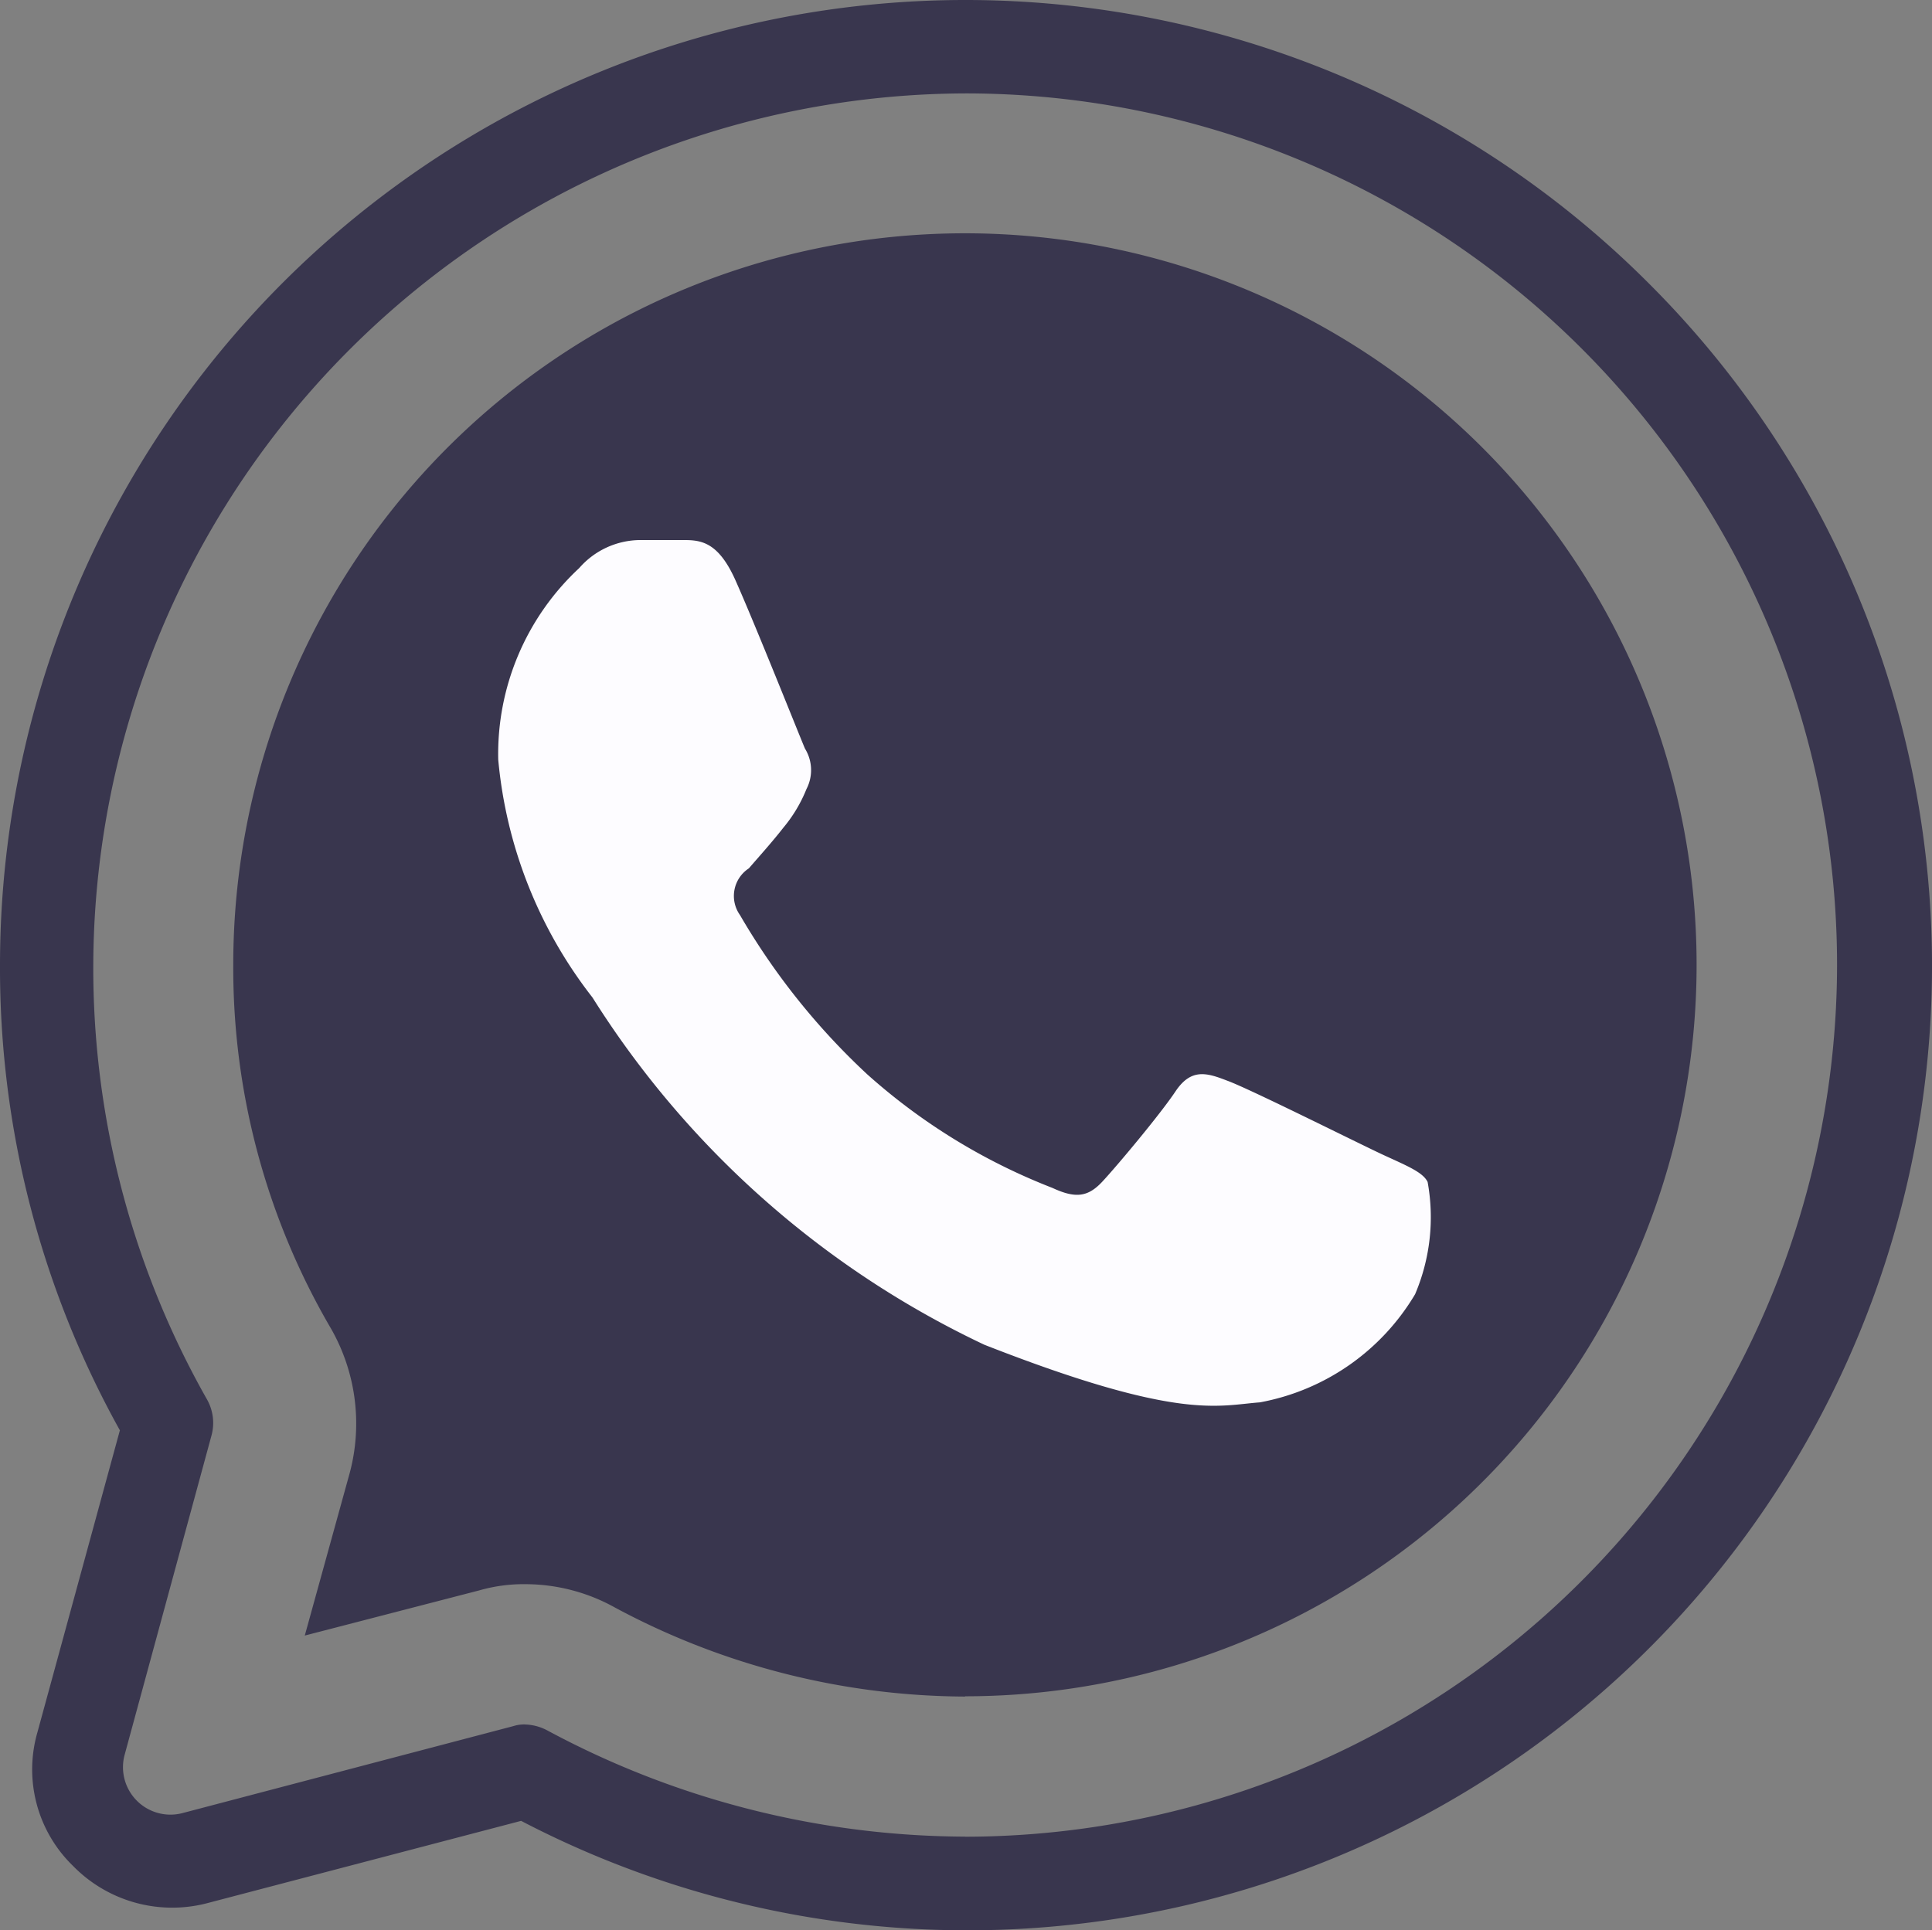
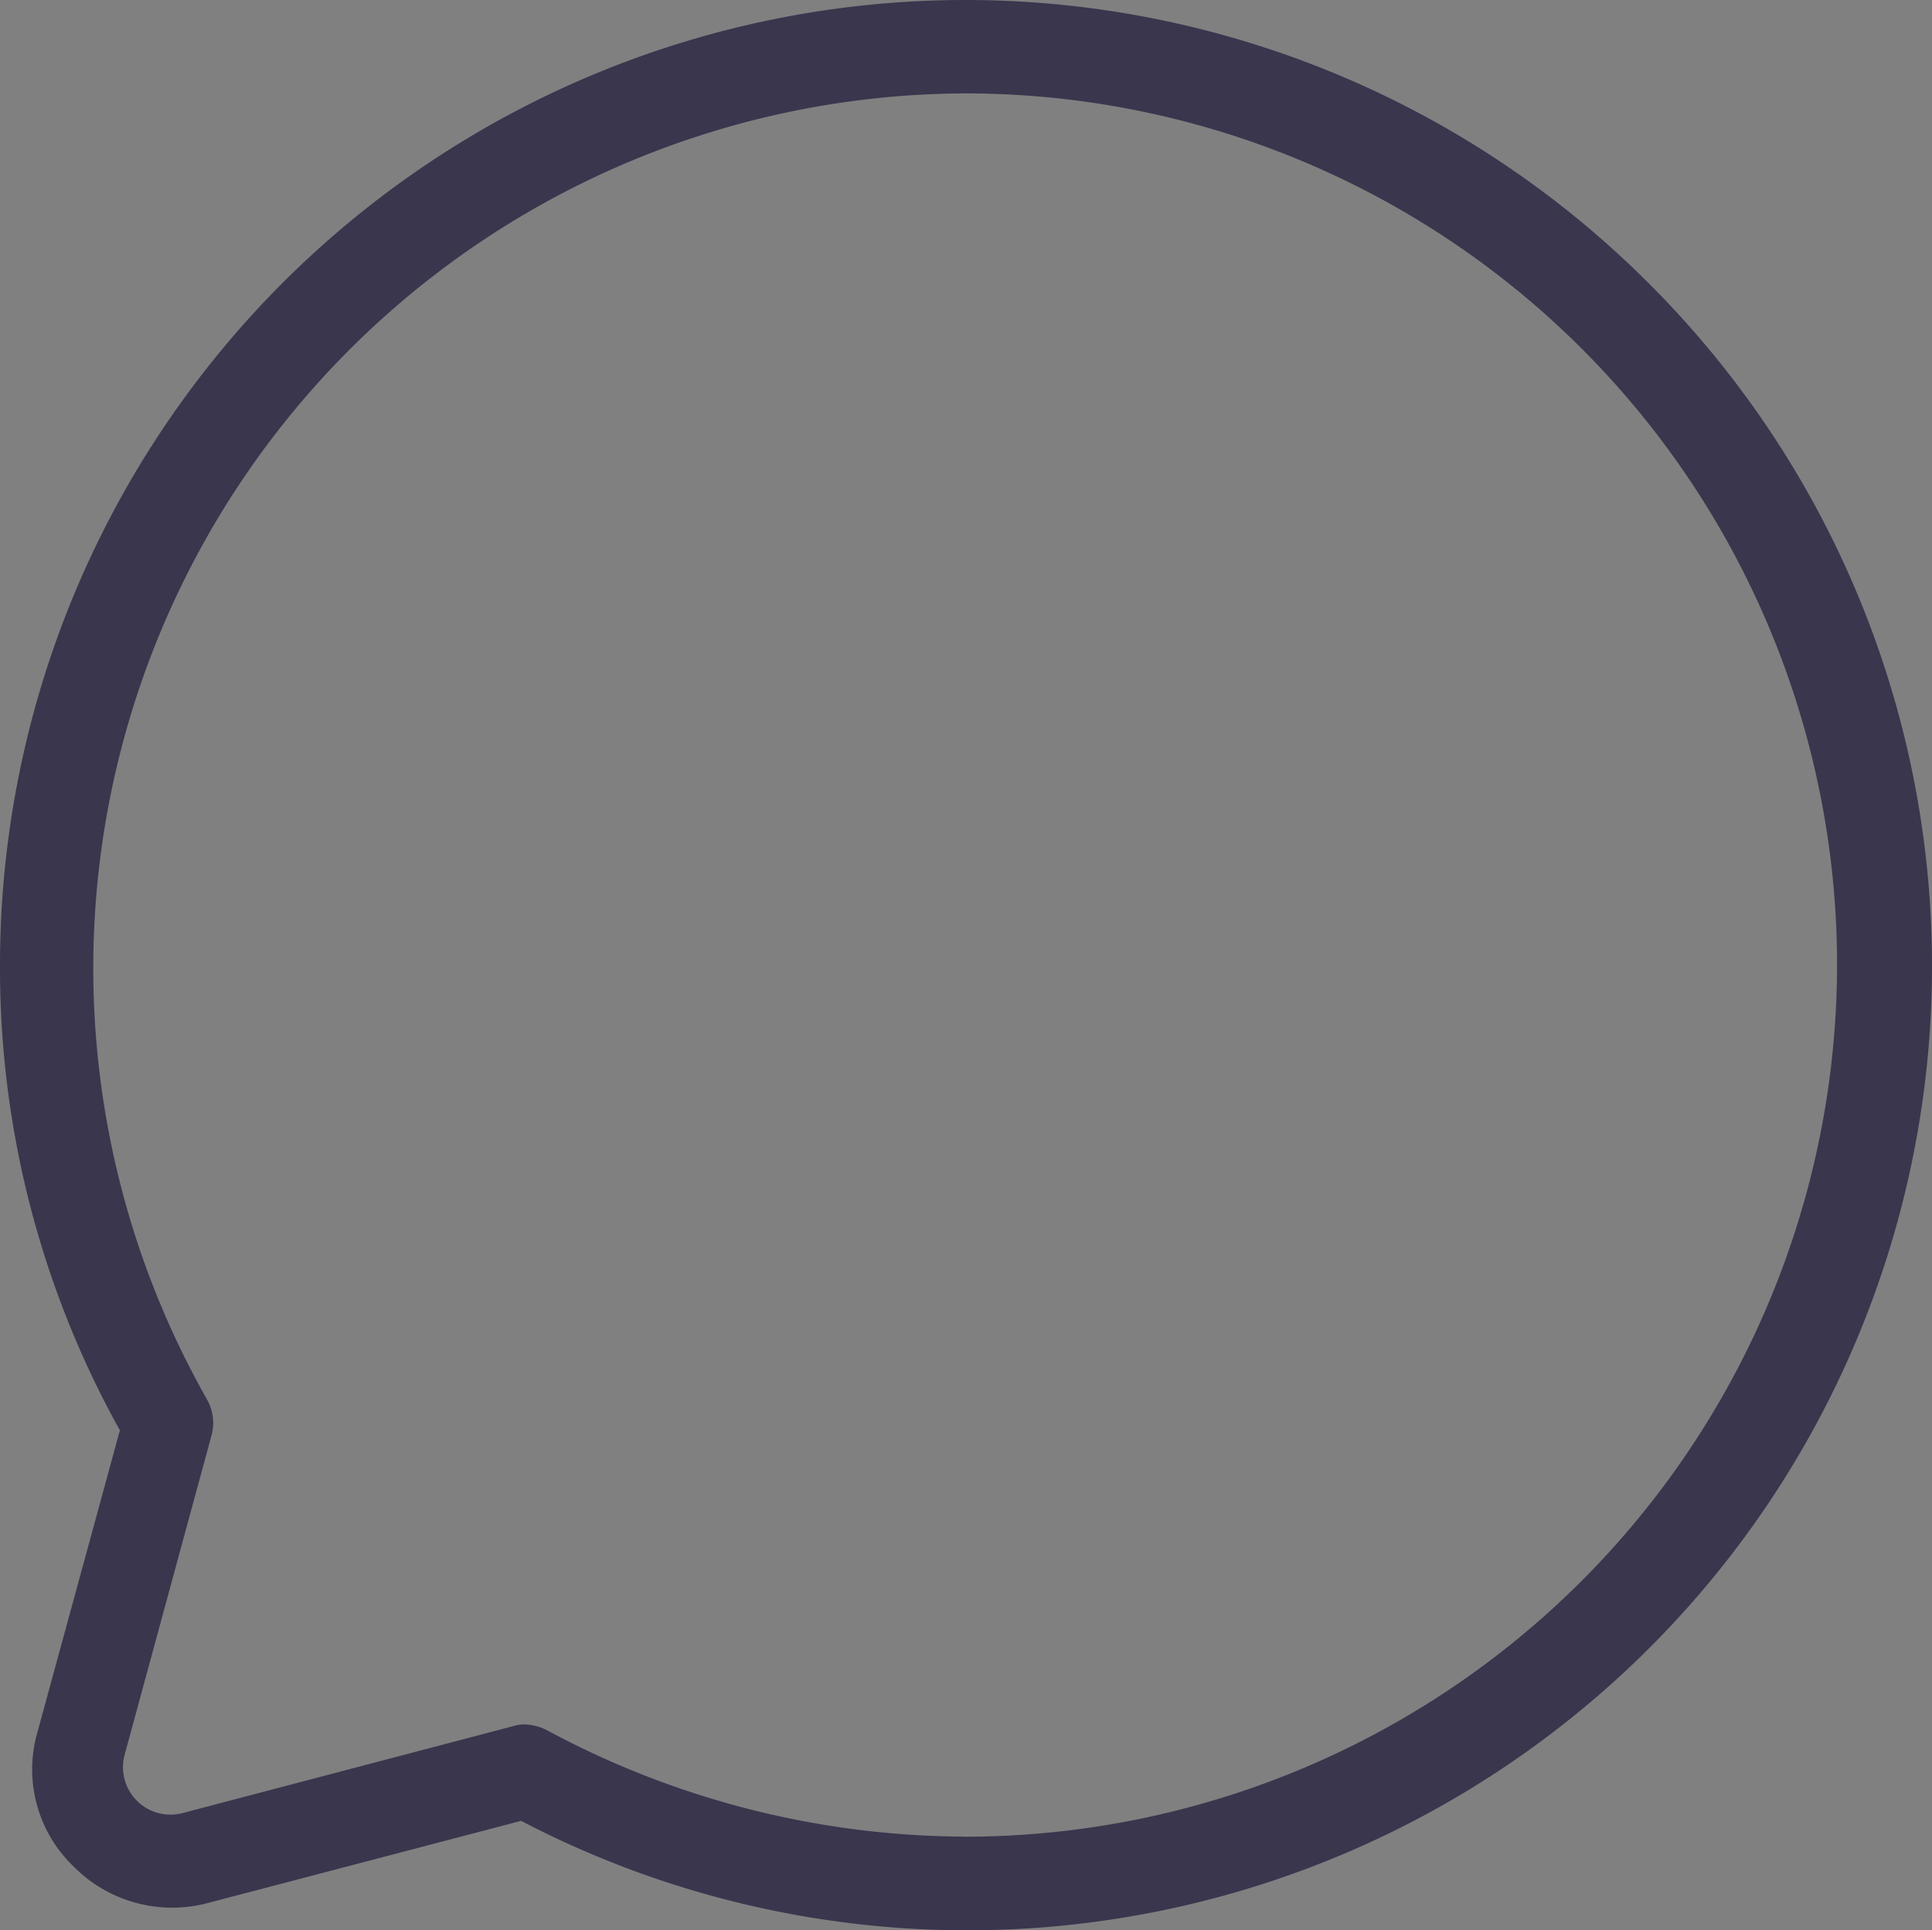
<svg xmlns="http://www.w3.org/2000/svg" width="21.692" height="21.675" viewBox="0 0 21.692 21.675">
  <rect x="0" y="0" width="21.692" height="21.675" fill="#808080" stroke="none" />
  <g id="Group_44212" data-name="Group 44212" transform="translate(-958.594 -659.884)">
    <g id="Group_5050" data-name="Group 5050" transform="translate(958.594 659.884)">
-       <path id="Path_18445" data-name="Path 18445" d="M25.215,33.431a8.369,8.369,0,0,1-3.933-1,2.071,2.071,0,0,0-1-.262,1.8,1.8,0,0,0-.524.07l-1.958.507.507-1.835a2.153,2.153,0,0,0-.21-1.608,8.023,8.023,0,0,1-1.1-4.09,8.215,8.215,0,1,1,8.215,8.215Z" transform="translate(-14.378 -14.378)" fill="#39364e" />
      <path id="Path_18446" data-name="Path 18446" d="M20.511,5.181A10.84,10.84,0,0,0,2,12.837a10.677,10.677,0,0,0,1.346,5.226L2.42,21.455a1.508,1.508,0,0,0,.4,1.5,1.556,1.556,0,0,0,1.5.42l3.531-.926A10.83,10.83,0,0,0,20.511,5.181ZM12.837,22.626a9.97,9.97,0,0,1-4.685-1.189.569.569,0,0,0-.245-.07.385.385,0,0,0-.14.017l-3.723.979a.533.533,0,0,1-.647-.647l.979-3.6a.536.536,0,0,0-.052-.4A9.824,9.824,0,0,1,12.837,3.049a9.787,9.787,0,0,1,9.789,9.789,9.8,9.8,0,0,1-9.789,9.789Z" transform="translate(-2 -2)" fill="#39364e" />
    </g>
    <g id="Group_5051" data-name="Group 5051" transform="translate(964.188 665.949)">
-       <path id="Path_18447" data-name="Path 18447" d="M44.3,45.16a2.567,2.567,0,0,1-1.748,1.224c-.472.035-.909.21-3.094-.647a10.492,10.492,0,0,1-4.4-3.9A5.092,5.092,0,0,1,34,39.165a2.85,2.85,0,0,1,.909-2.15.915.915,0,0,1,.682-.315h.489c.192,0,.385.017.577.437.227.507.734,1.783.787,1.905a.461.461,0,0,1,.017.454,1.614,1.614,0,0,1-.262.437c-.122.157-.28.332-.385.454a.37.37,0,0,0-.1.524A7.756,7.756,0,0,0,38.143,42.7a6.814,6.814,0,0,0,2.08,1.276c.262.122.4.1.559-.07s.647-.752.822-1.014.35-.21.577-.122c.245.087,1.5.717,1.765.839s.437.192.489.3a2.209,2.209,0,0,1-.14,1.259Z" transform="translate(-34 -36.7)" fill="#fdfcff" />
-     </g>
+       </g>
  </g>
</svg>